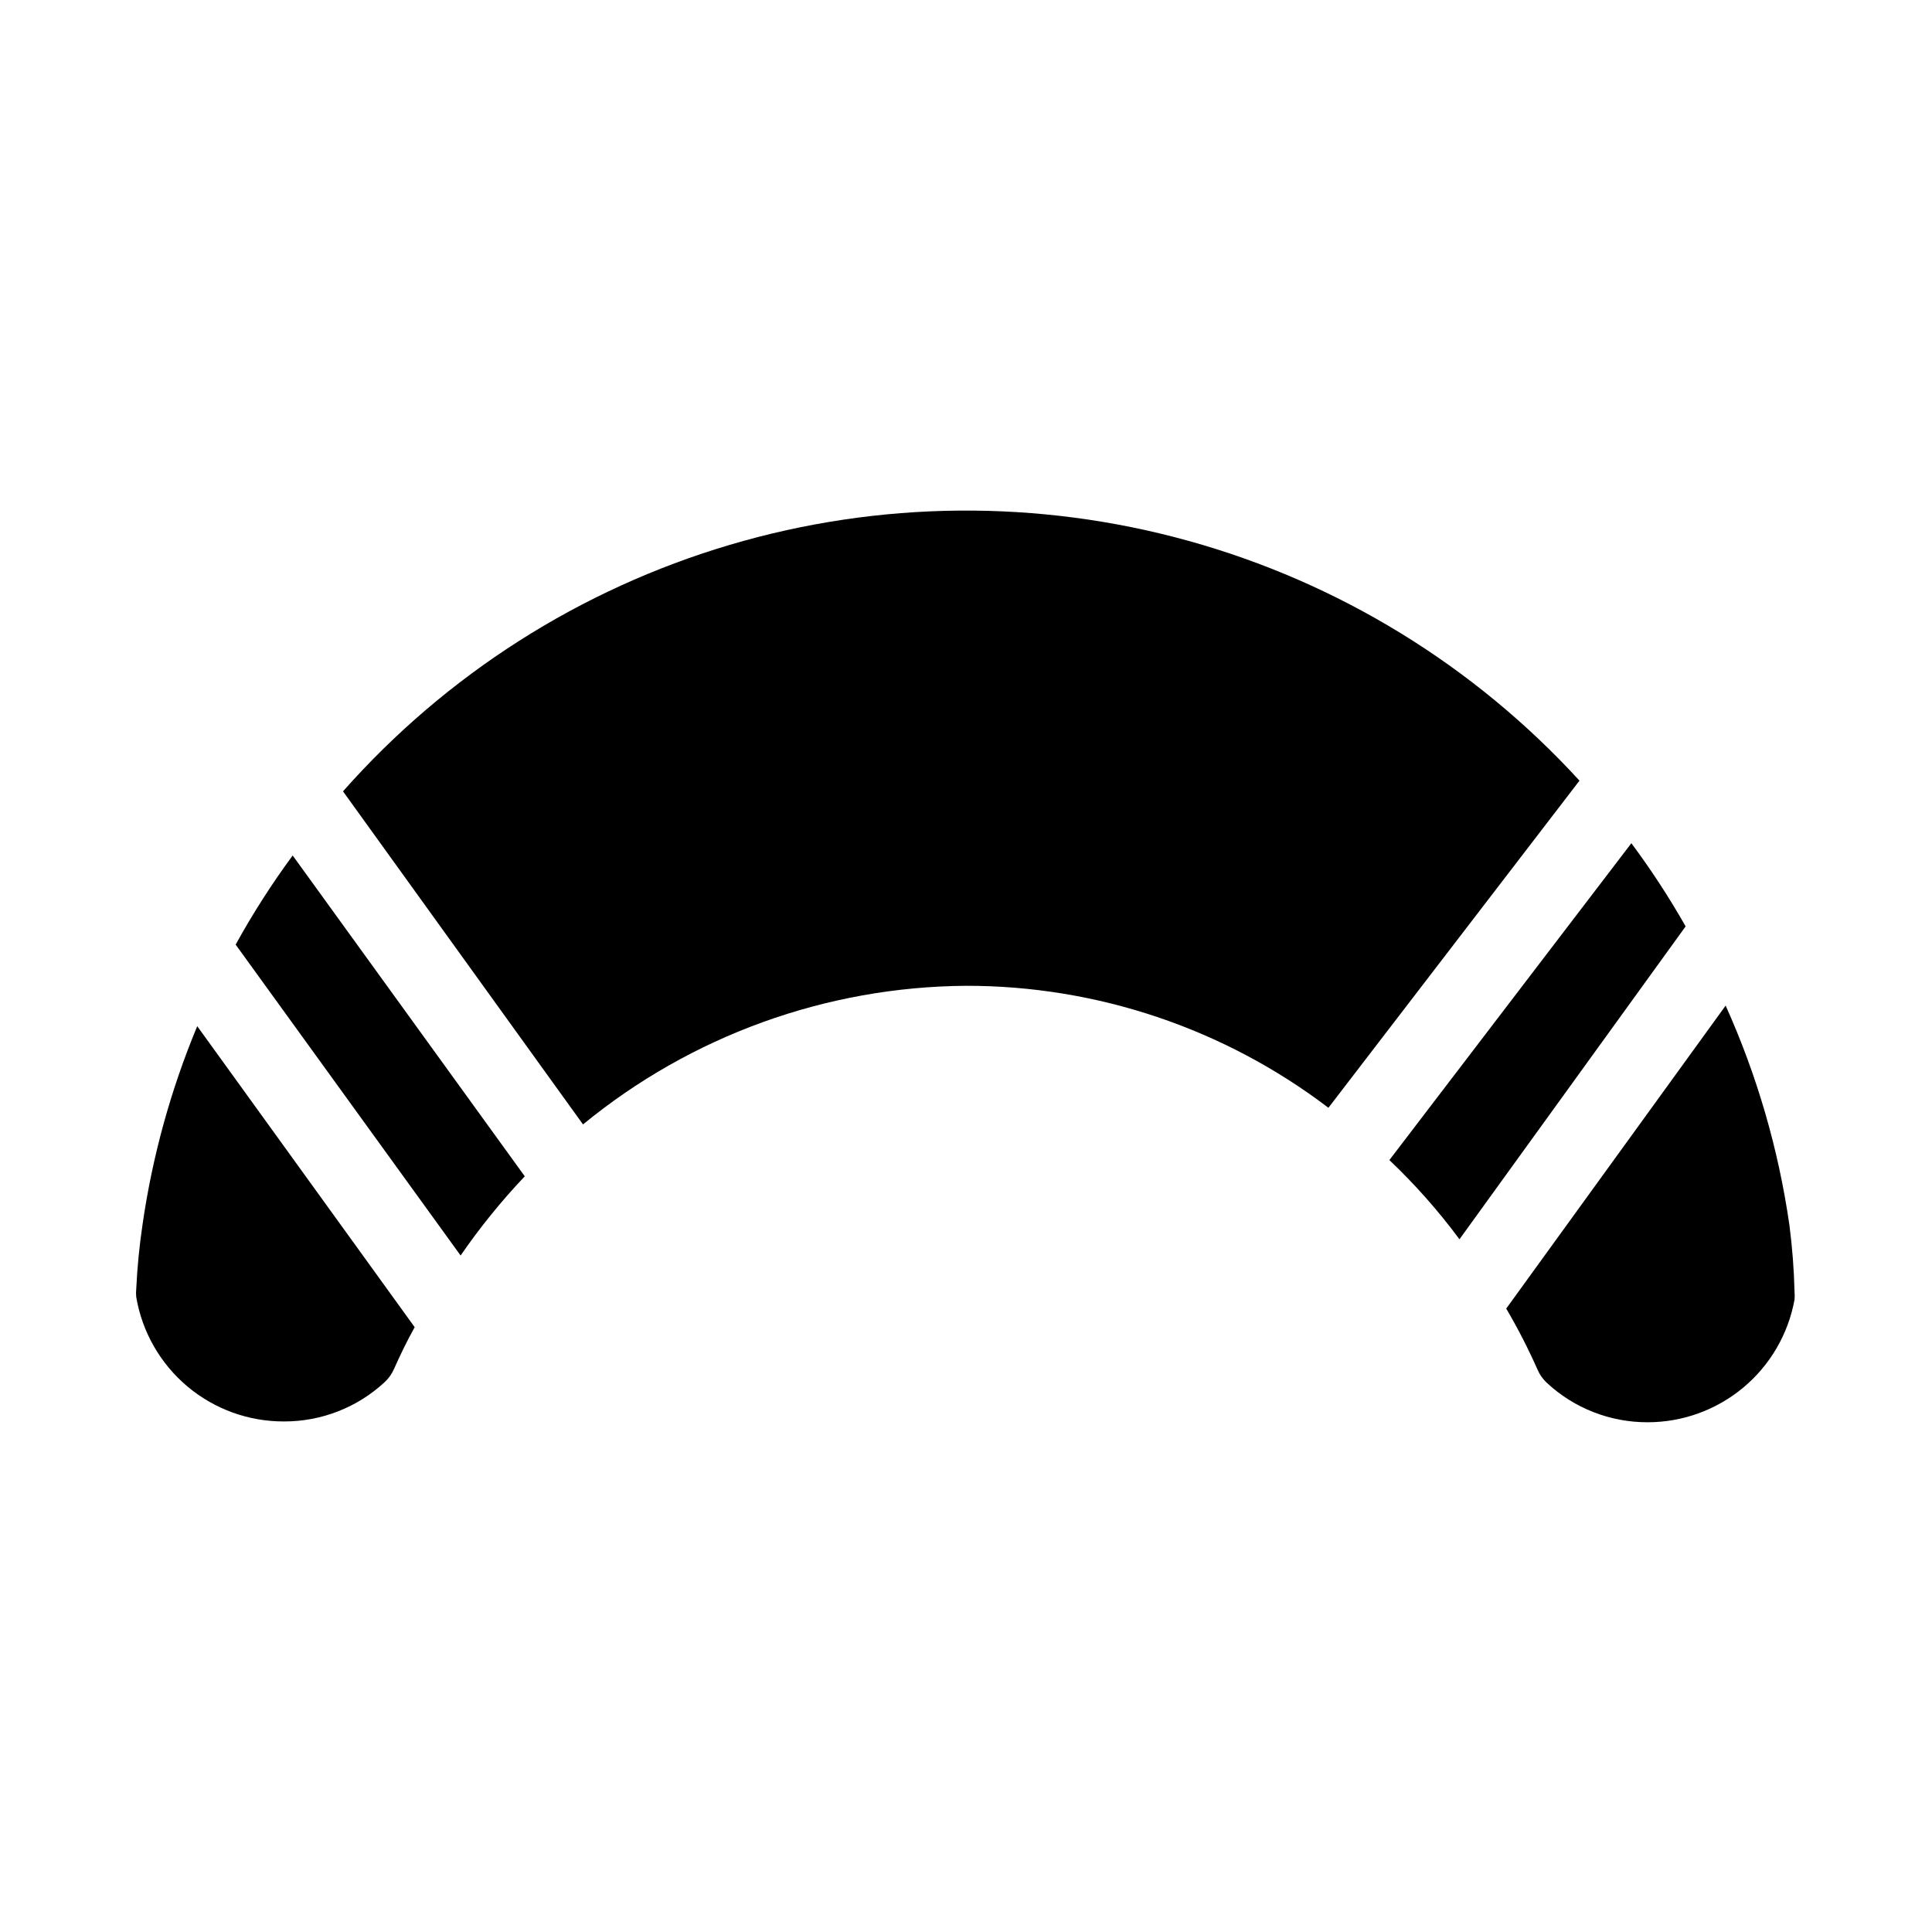
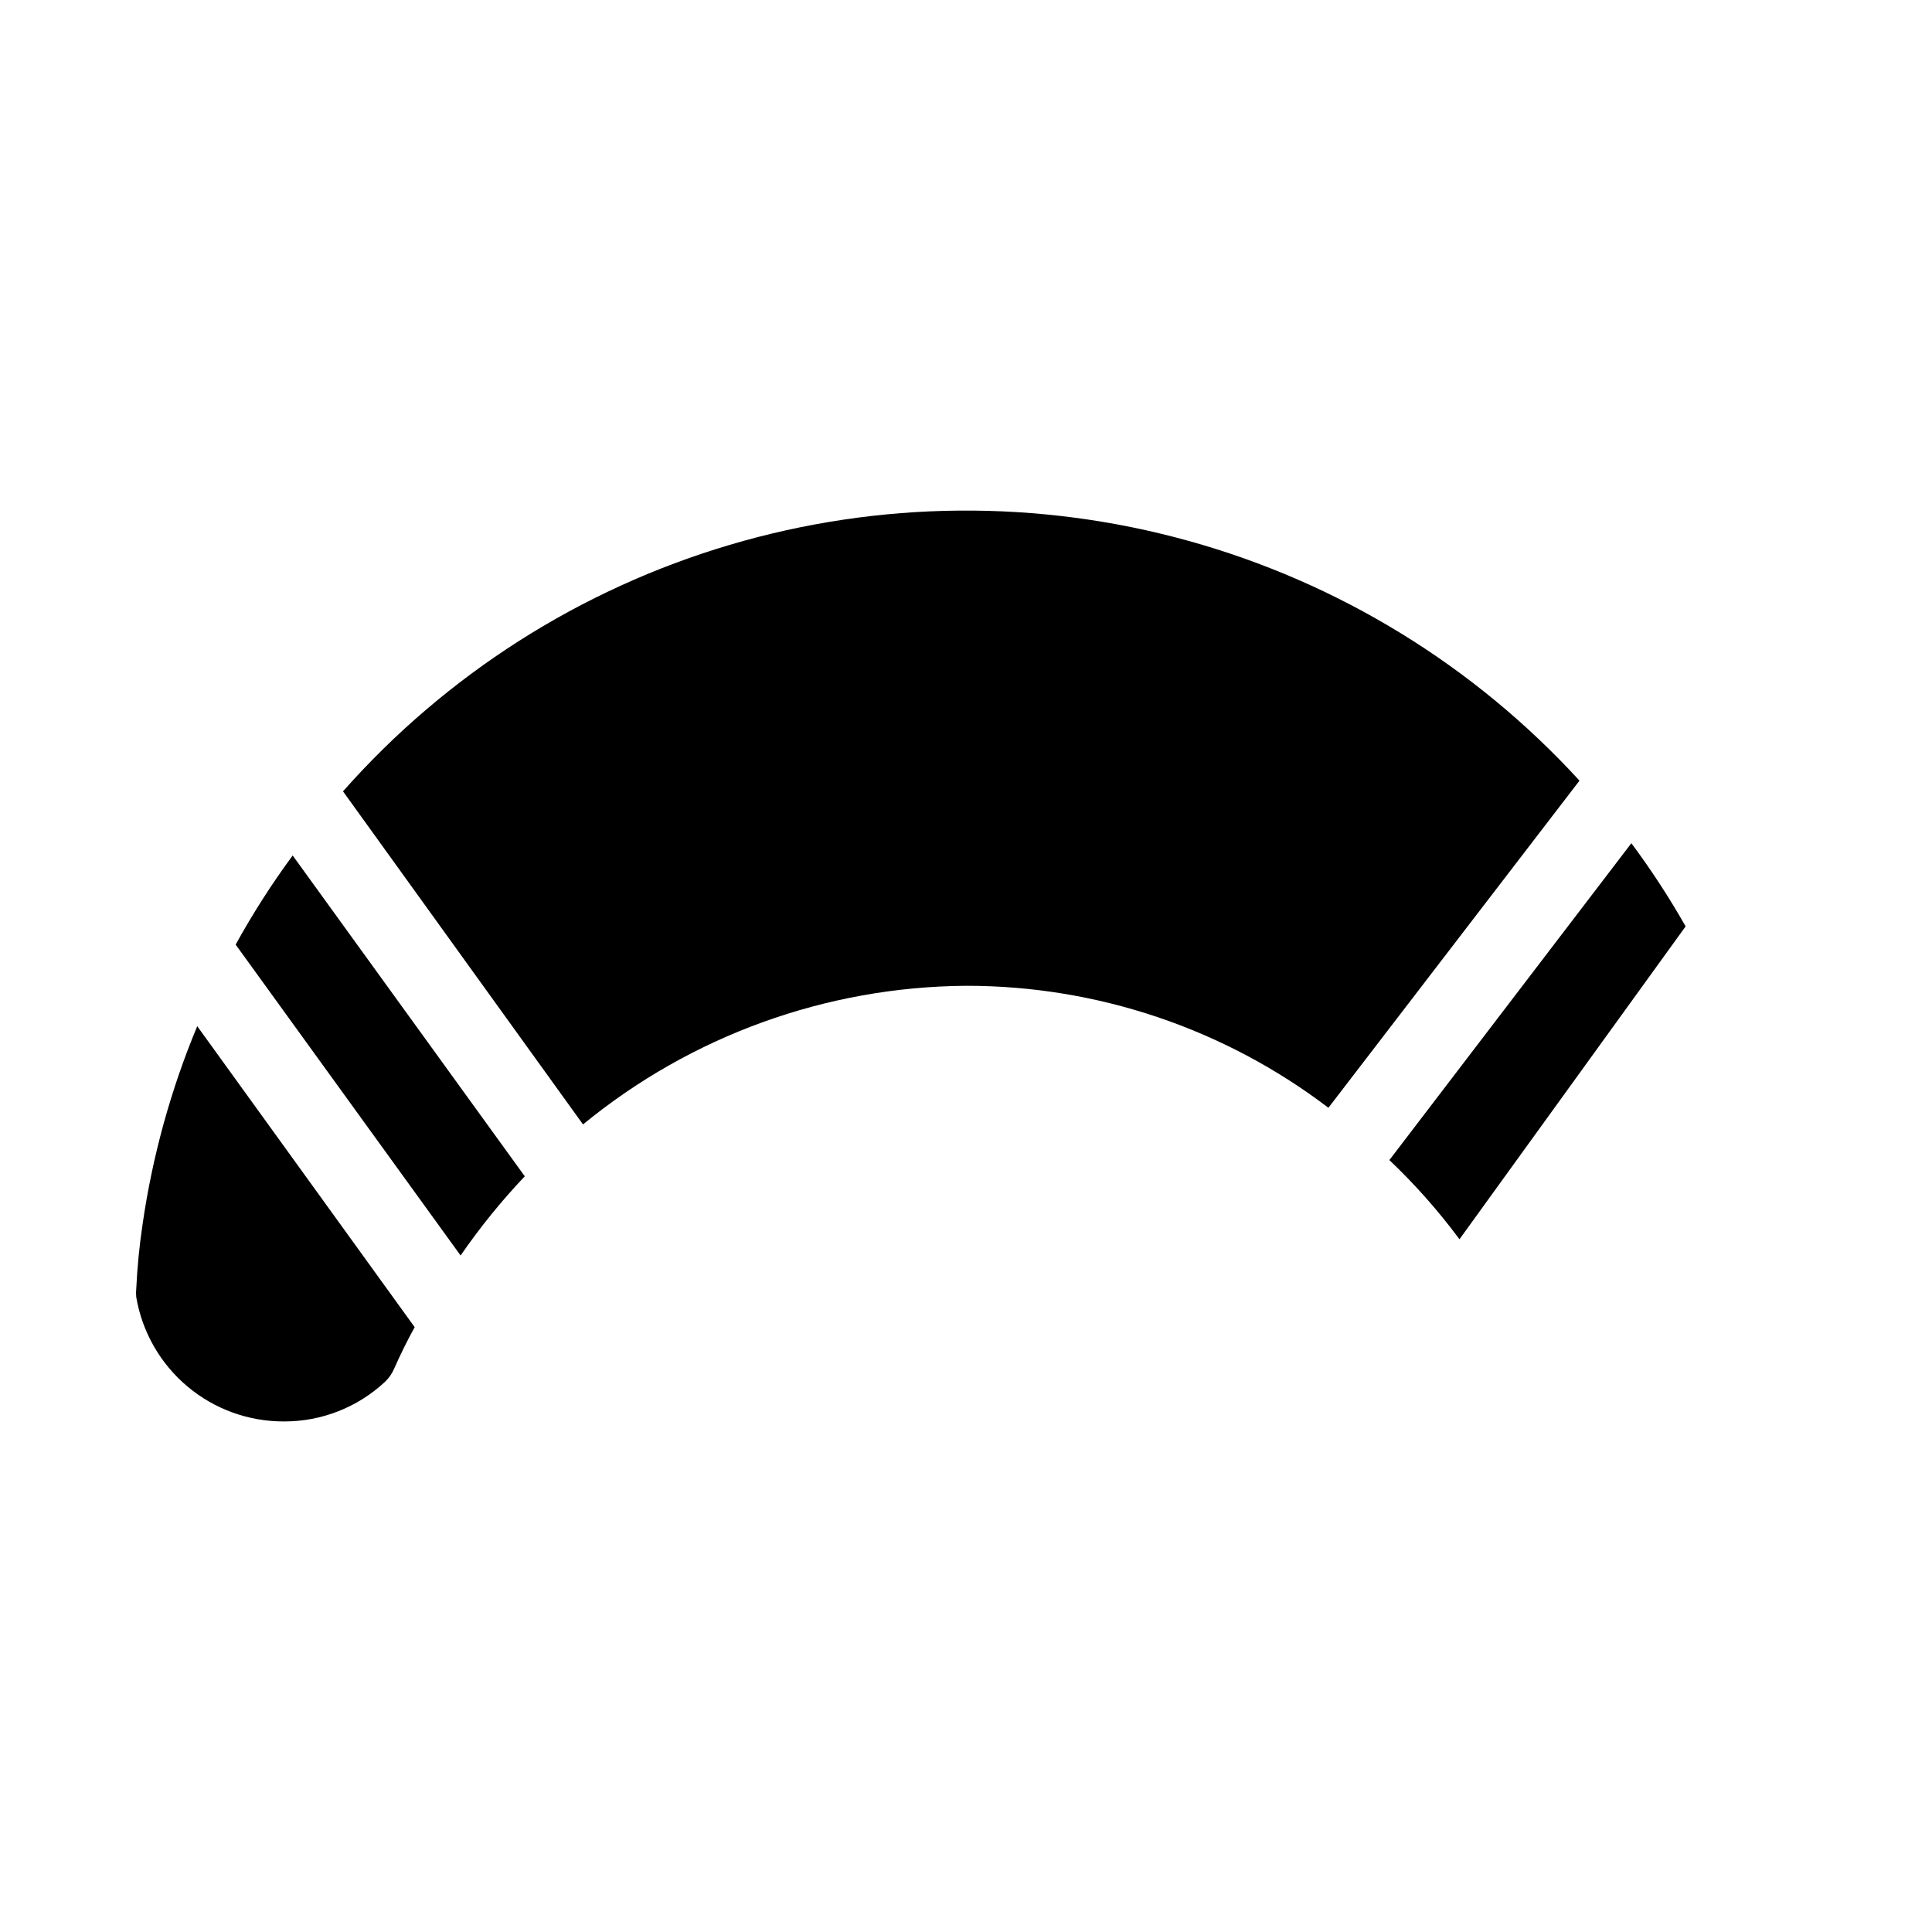
<svg xmlns="http://www.w3.org/2000/svg" fill="#000000" width="800px" height="800px" version="1.1" viewBox="144 144 512 512">
  <g>
-     <path d="m618.21 468.64c-2.887-20.074-8.574-39.648-16.898-58.145l-58.148 80.293c3.074 5.223 5.84 10.621 8.293 16.164 0.562 1.305 1.383 2.484 2.414 3.465 7.262 6.773 16.832 10.527 26.766 10.496 9.273 0 18.254-3.258 25.371-9.207 7.117-5.945 11.918-14.203 13.566-23.332 0.059-0.629 0.059-1.262 0-1.891-0.141-5.965-0.598-11.922-1.363-17.844z" />
    <path d="m576.33 367.46-64.129 83.969h-0.004c6.789 6.445 13.004 13.469 18.578 20.992l59.934-82.918c-4.332-7.637-9.137-15-14.379-22.043z" />
    <path d="m206.45 394.33 59.617 82.395v-0.004c5.113-7.426 10.797-14.445 17.004-20.988l-61.508-85.02c-5.551 7.531-10.598 15.422-15.113 23.617z" />
    <path d="m196.27 415.95c-7.008 16.816-11.875 34.449-14.484 52.48-0.848 5.672-1.406 11.379-1.68 17.109-0.078 0.73-0.078 1.469 0 2.203 1.566 9.238 6.363 17.625 13.531 23.66s16.25 9.328 25.621 9.297c9.93 0.031 19.5-3.723 26.766-10.496 1.027-0.98 1.852-2.156 2.414-3.465 1.68-3.777 3.465-7.453 5.457-11.02z" />
    <path d="m562.58 350.88c-27.902-30.477-63.809-52.496-103.62-63.547-39.812-11.047-81.934-10.684-121.55 1.055-39.617 11.734-75.141 34.371-102.51 65.324l63.605 88.273c28.629-23.508 64.457-36.477 101.5-36.738 34.688-0.039 68.434 11.32 96.039 32.328z" />
  </g>
</svg>